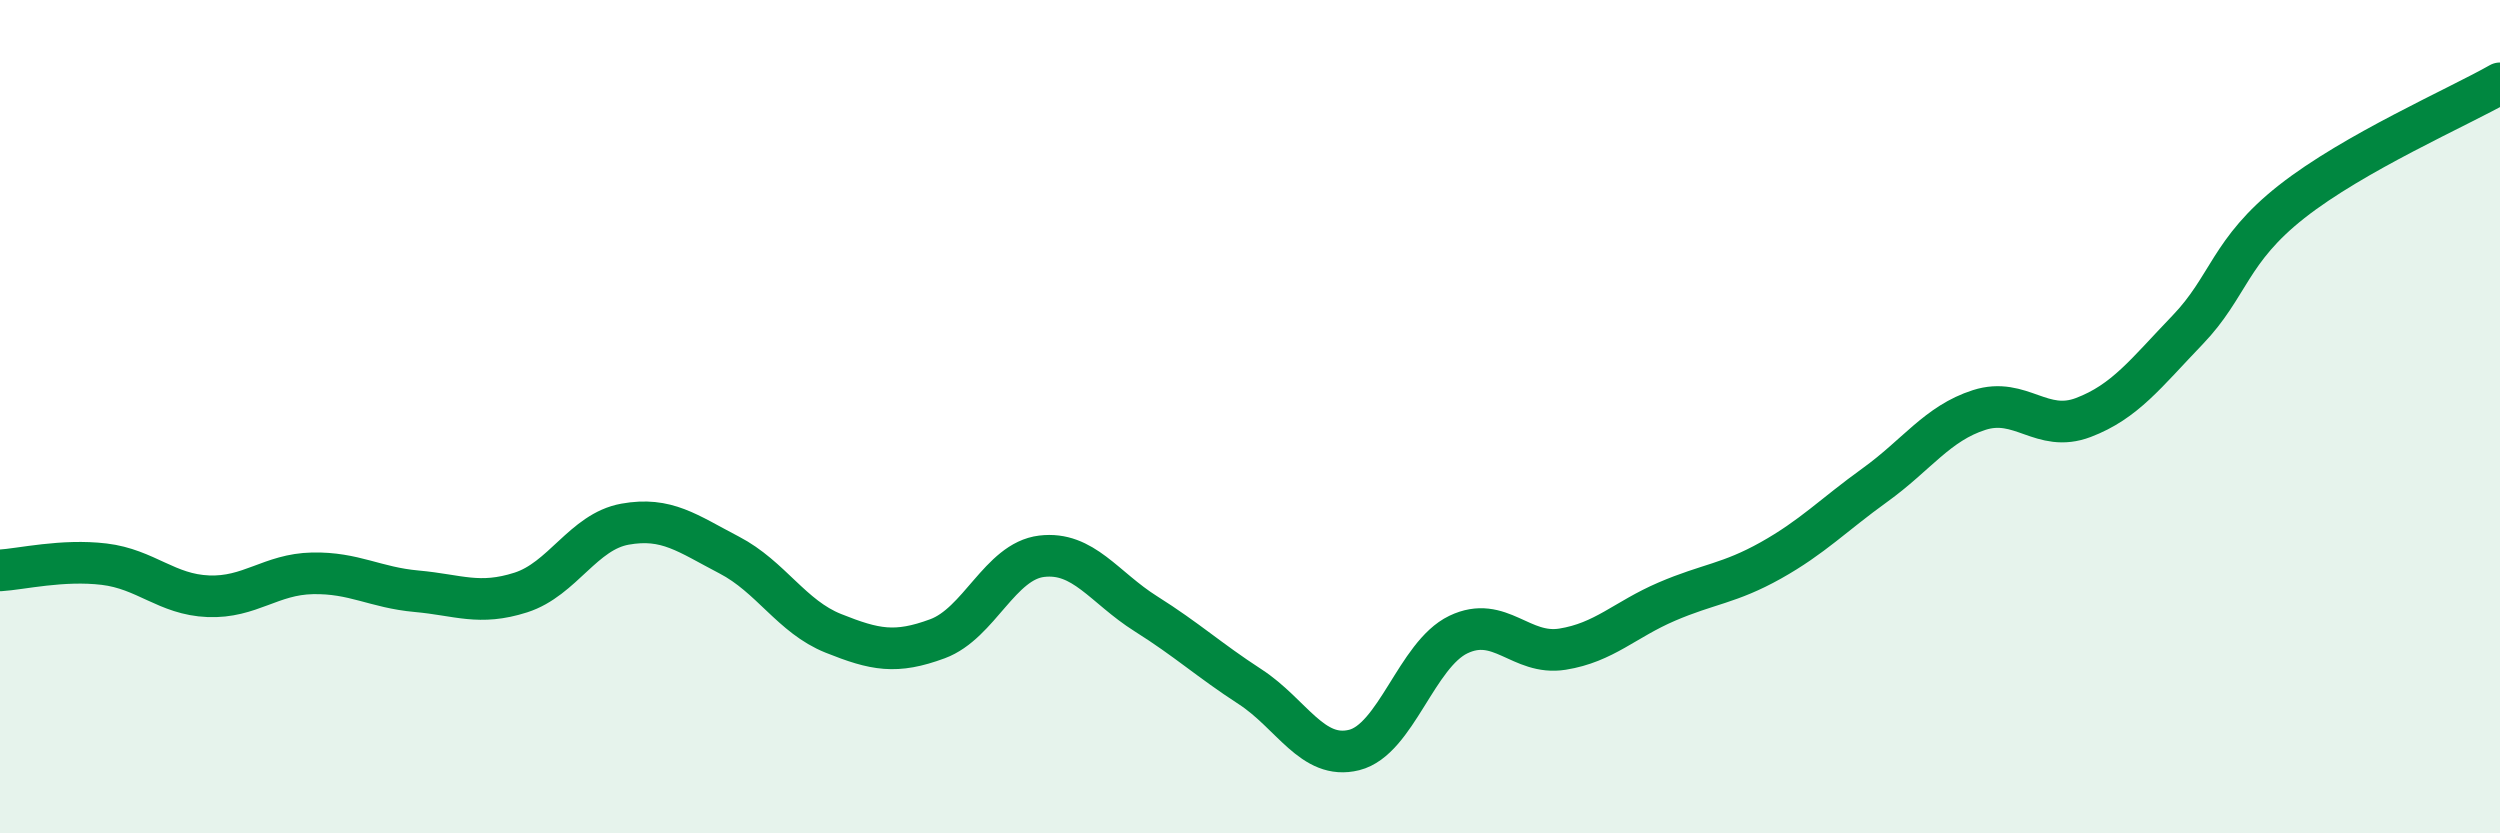
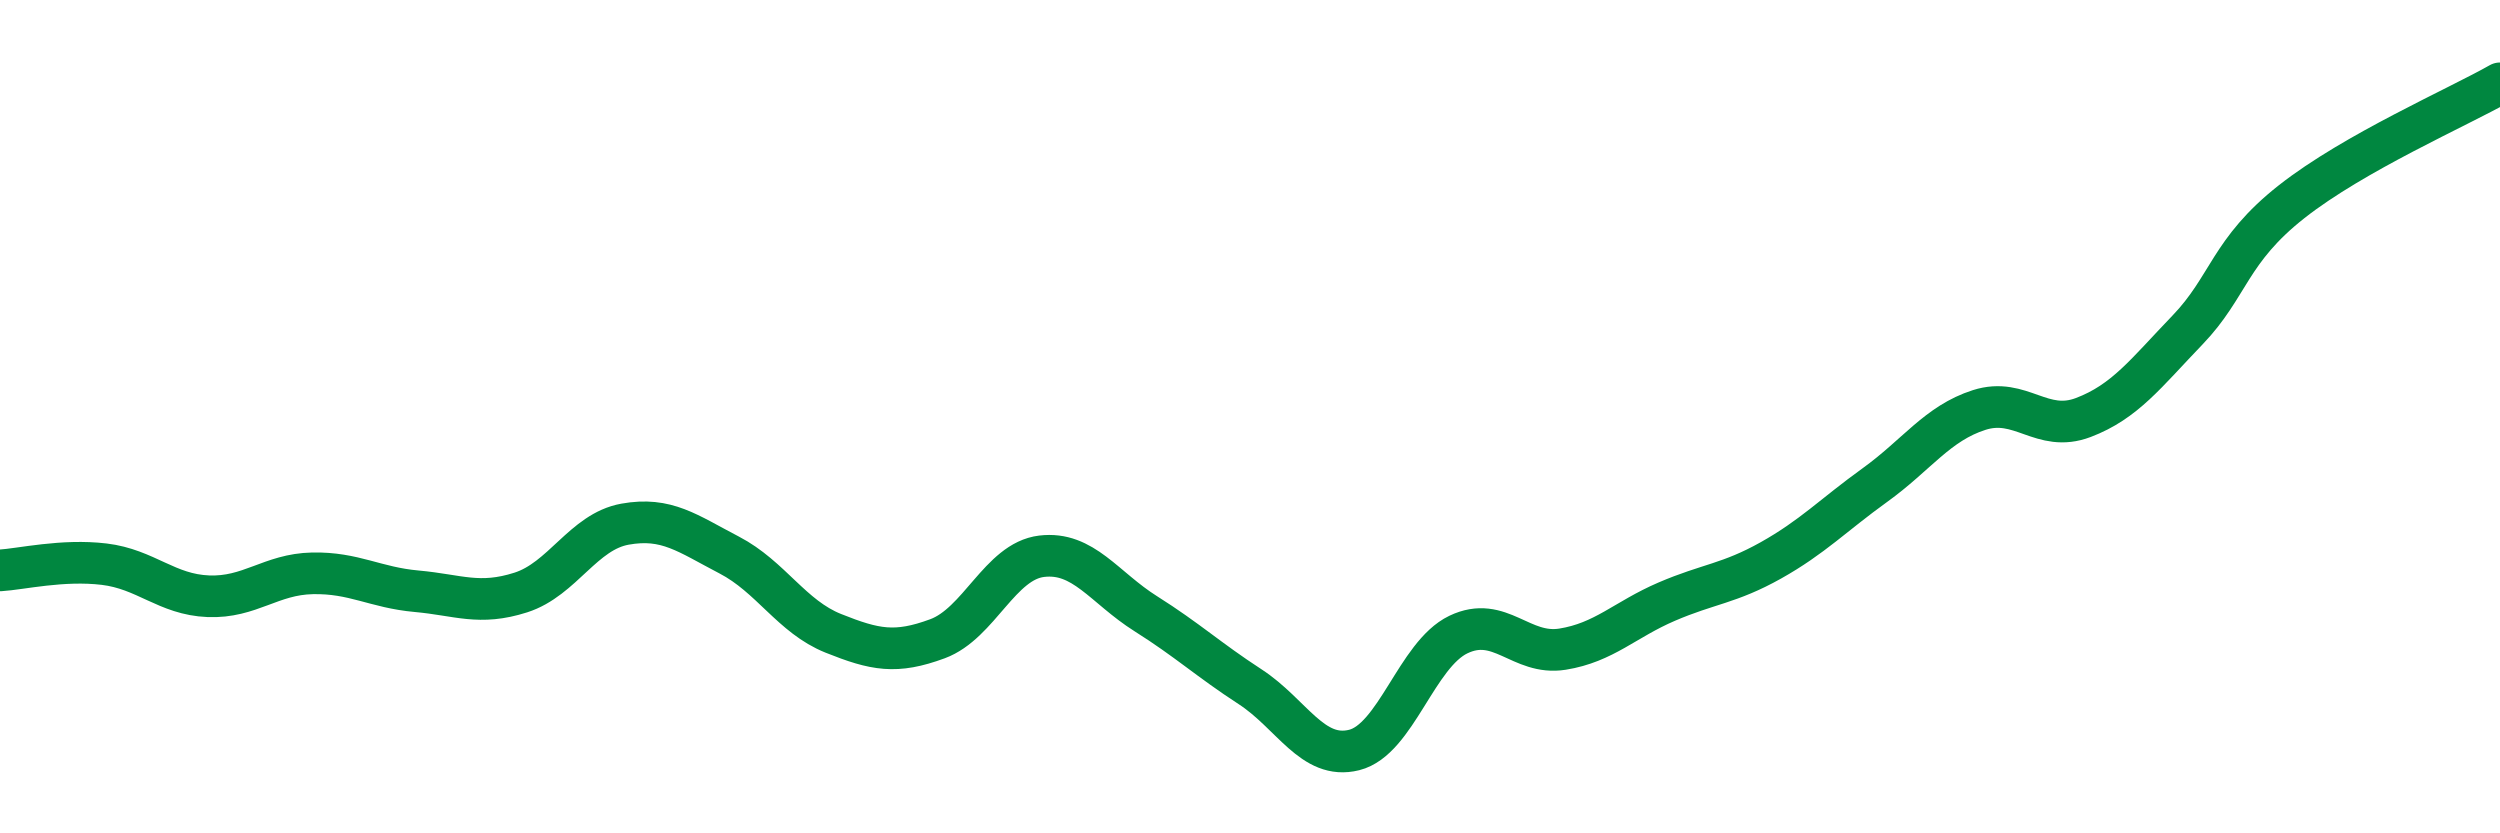
<svg xmlns="http://www.w3.org/2000/svg" width="60" height="20" viewBox="0 0 60 20">
-   <path d="M 0,13.69 C 0.5,13.66 1.5,13.42 2.5,13.54 C 3.5,13.66 4,14.27 5,14.31 C 6,14.35 6.5,13.78 7.5,13.76 C 8.5,13.74 9,14.1 10,14.19 C 11,14.28 11.5,14.54 12.5,14.22 C 13.5,13.9 14,12.76 15,12.58 C 16,12.4 16.5,12.8 17.5,13.32 C 18.5,13.84 19,14.8 20,15.2 C 21,15.6 21.5,15.7 22.5,15.33 C 23.5,14.96 24,13.47 25,13.35 C 26,13.23 26.5,14.1 27.5,14.73 C 28.5,15.36 29,15.83 30,16.48 C 31,17.13 31.5,18.25 32.5,18 C 33.5,17.75 34,15.71 35,15.23 C 36,14.75 36.5,15.74 37.5,15.58 C 38.5,15.42 39,14.87 40,14.44 C 41,14.01 41.5,14.01 42.5,13.45 C 43.5,12.89 44,12.36 45,11.64 C 46,10.92 46.5,10.16 47.5,9.84 C 48.5,9.52 49,10.4 50,10.02 C 51,9.64 51.5,8.96 52.5,7.92 C 53.5,6.88 53.5,6.02 55,4.84 C 56.5,3.66 59,2.57 60,2L60 20L0 20Z" fill="#008740" opacity="0.1" stroke-linecap="round" stroke-linejoin="round" />
  <path d="M 0,13.69 C 0.5,13.66 1.5,13.42 2.5,13.54 C 3.5,13.66 4,14.27 5,14.31 C 6,14.35 6.5,13.78 7.5,13.76 C 8.5,13.74 9,14.1 10,14.19 C 11,14.28 11.5,14.54 12.5,14.22 C 13.5,13.9 14,12.76 15,12.58 C 16,12.4 16.5,12.8 17.5,13.32 C 18.5,13.84 19,14.8 20,15.2 C 21,15.6 21.5,15.7 22.5,15.33 C 23.5,14.96 24,13.47 25,13.35 C 26,13.23 26.5,14.1 27.5,14.73 C 28.5,15.36 29,15.83 30,16.48 C 31,17.13 31.5,18.25 32.5,18 C 33.5,17.75 34,15.71 35,15.23 C 36,14.75 36.5,15.74 37.5,15.58 C 38.5,15.42 39,14.87 40,14.44 C 41,14.01 41.5,14.01 42.5,13.45 C 43.5,12.89 44,12.36 45,11.64 C 46,10.92 46.5,10.16 47.5,9.84 C 48.5,9.52 49,10.4 50,10.02 C 51,9.64 51.5,8.96 52.5,7.92 C 53.5,6.88 53.5,6.02 55,4.84 C 56.5,3.66 59,2.57 60,2" stroke="#008740" stroke-width="1" fill="none" stroke-linecap="round" stroke-linejoin="round" />
</svg>